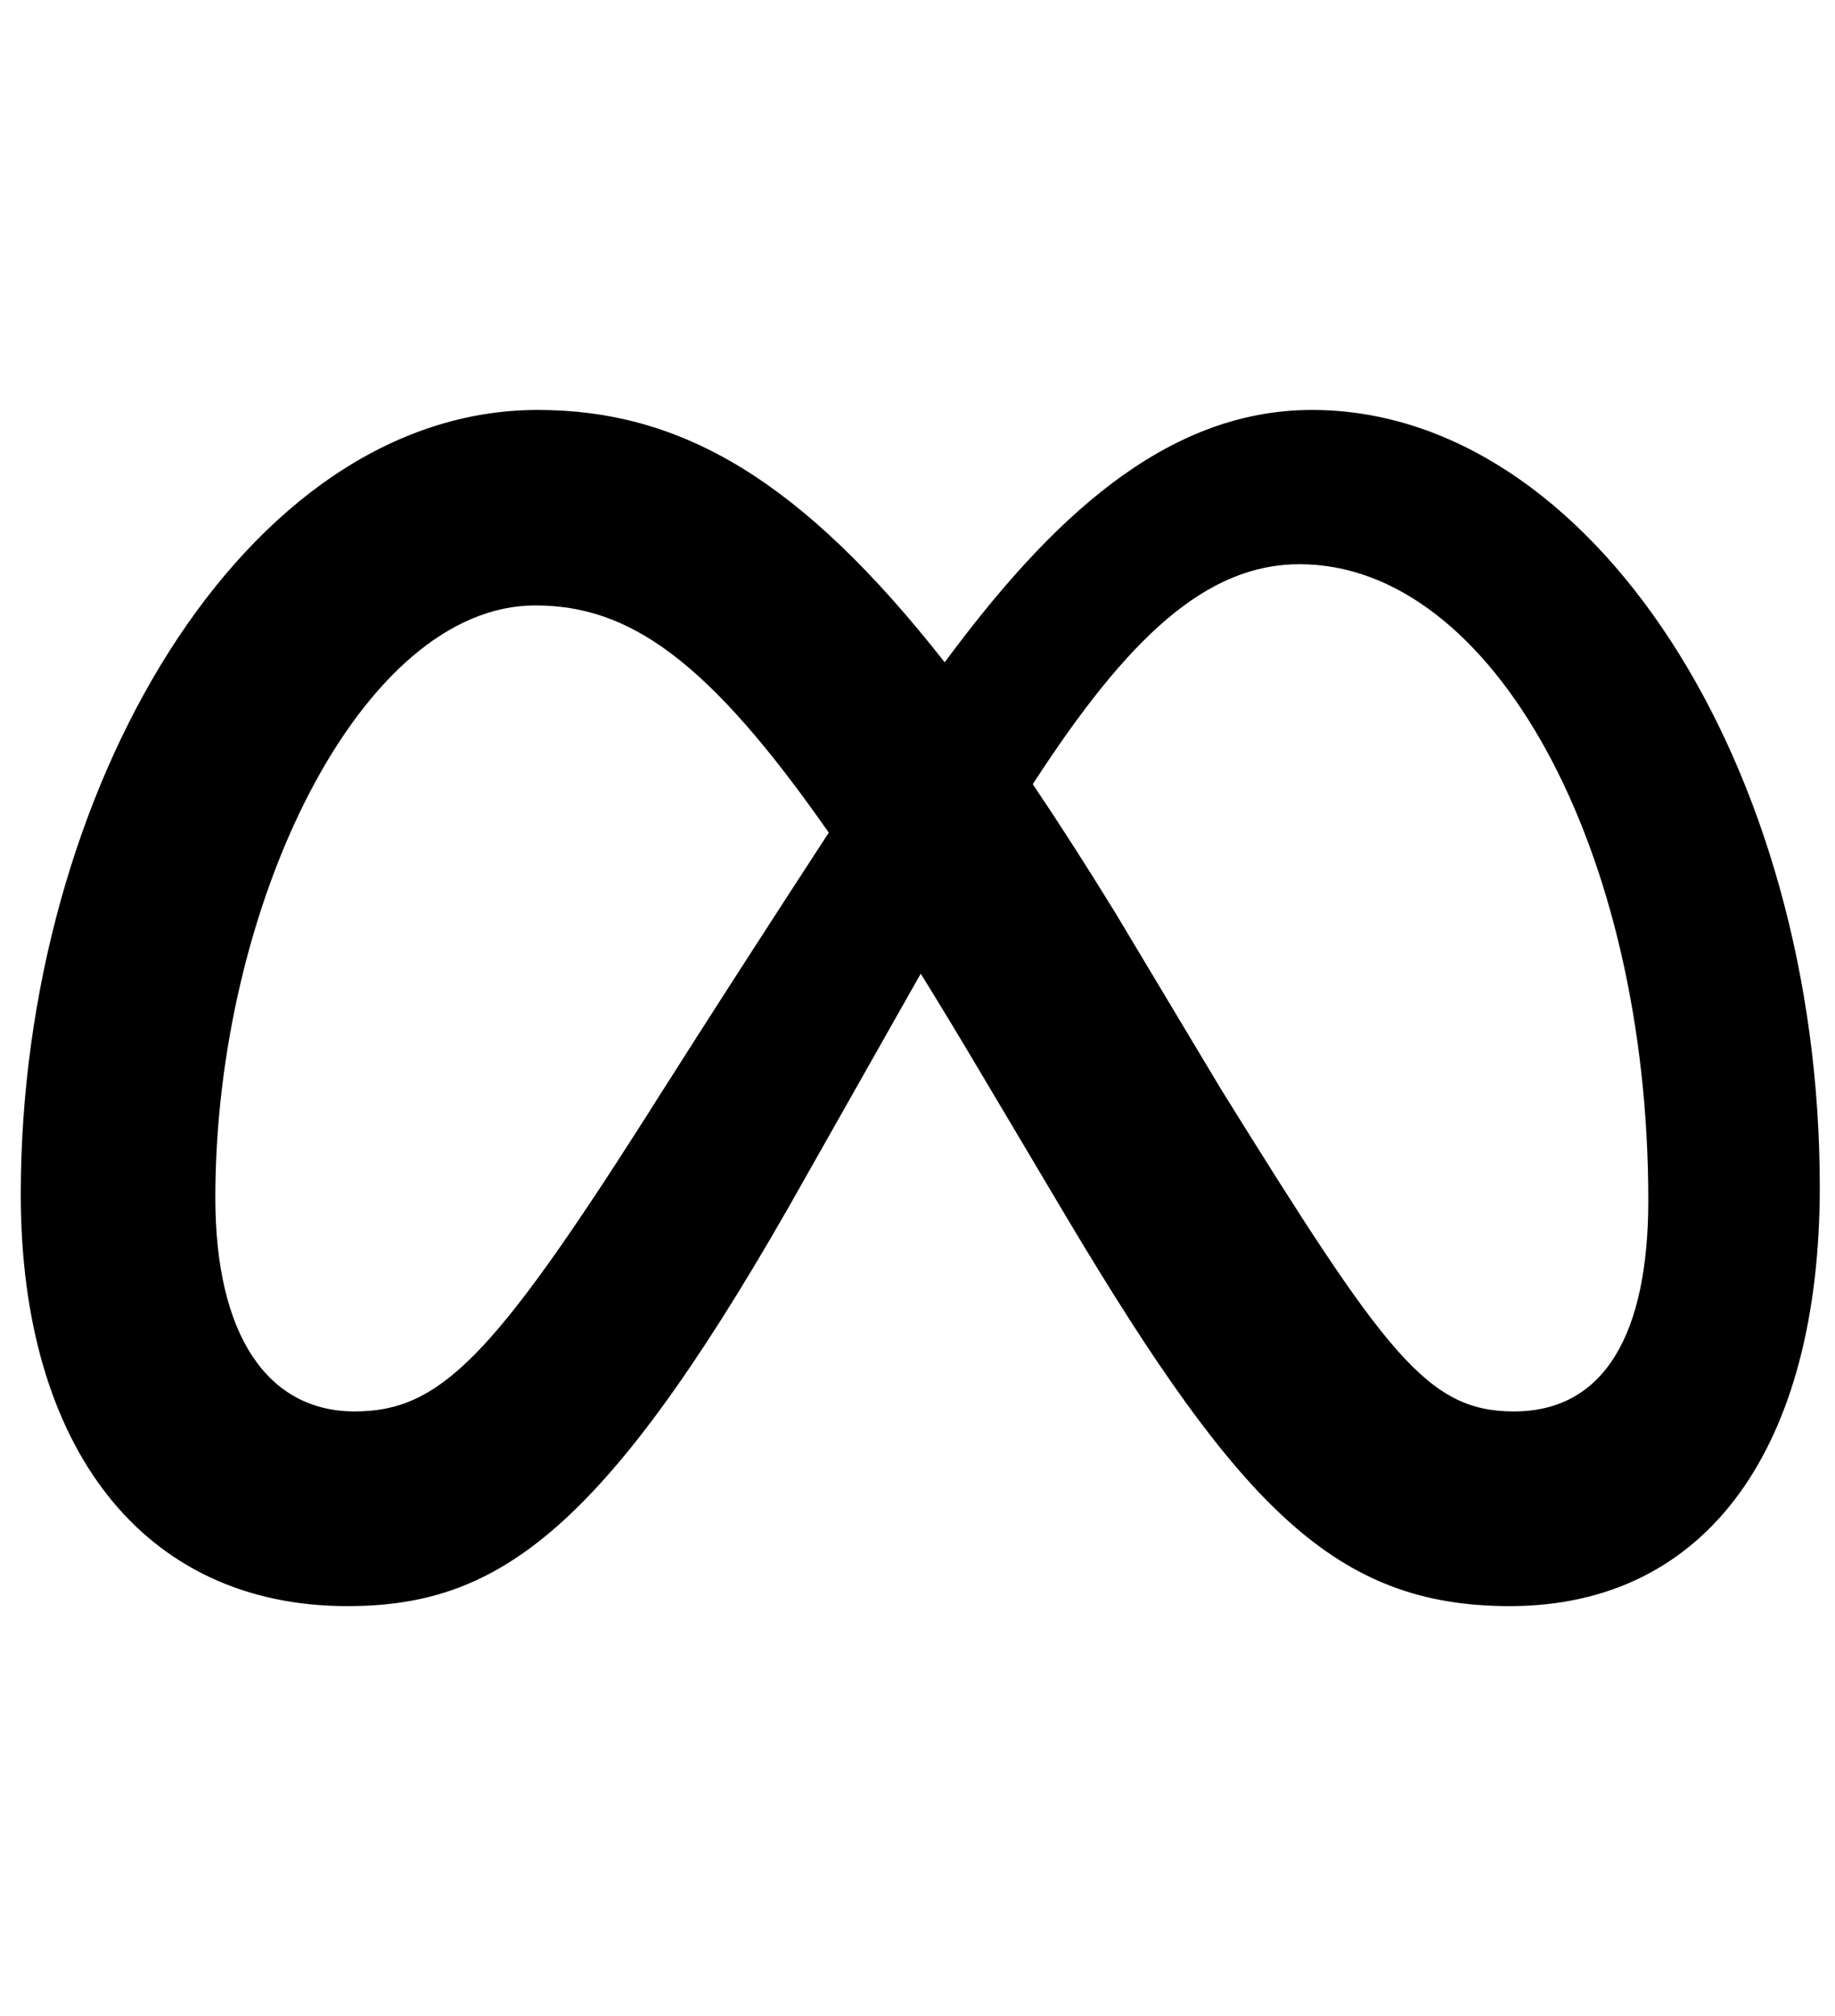
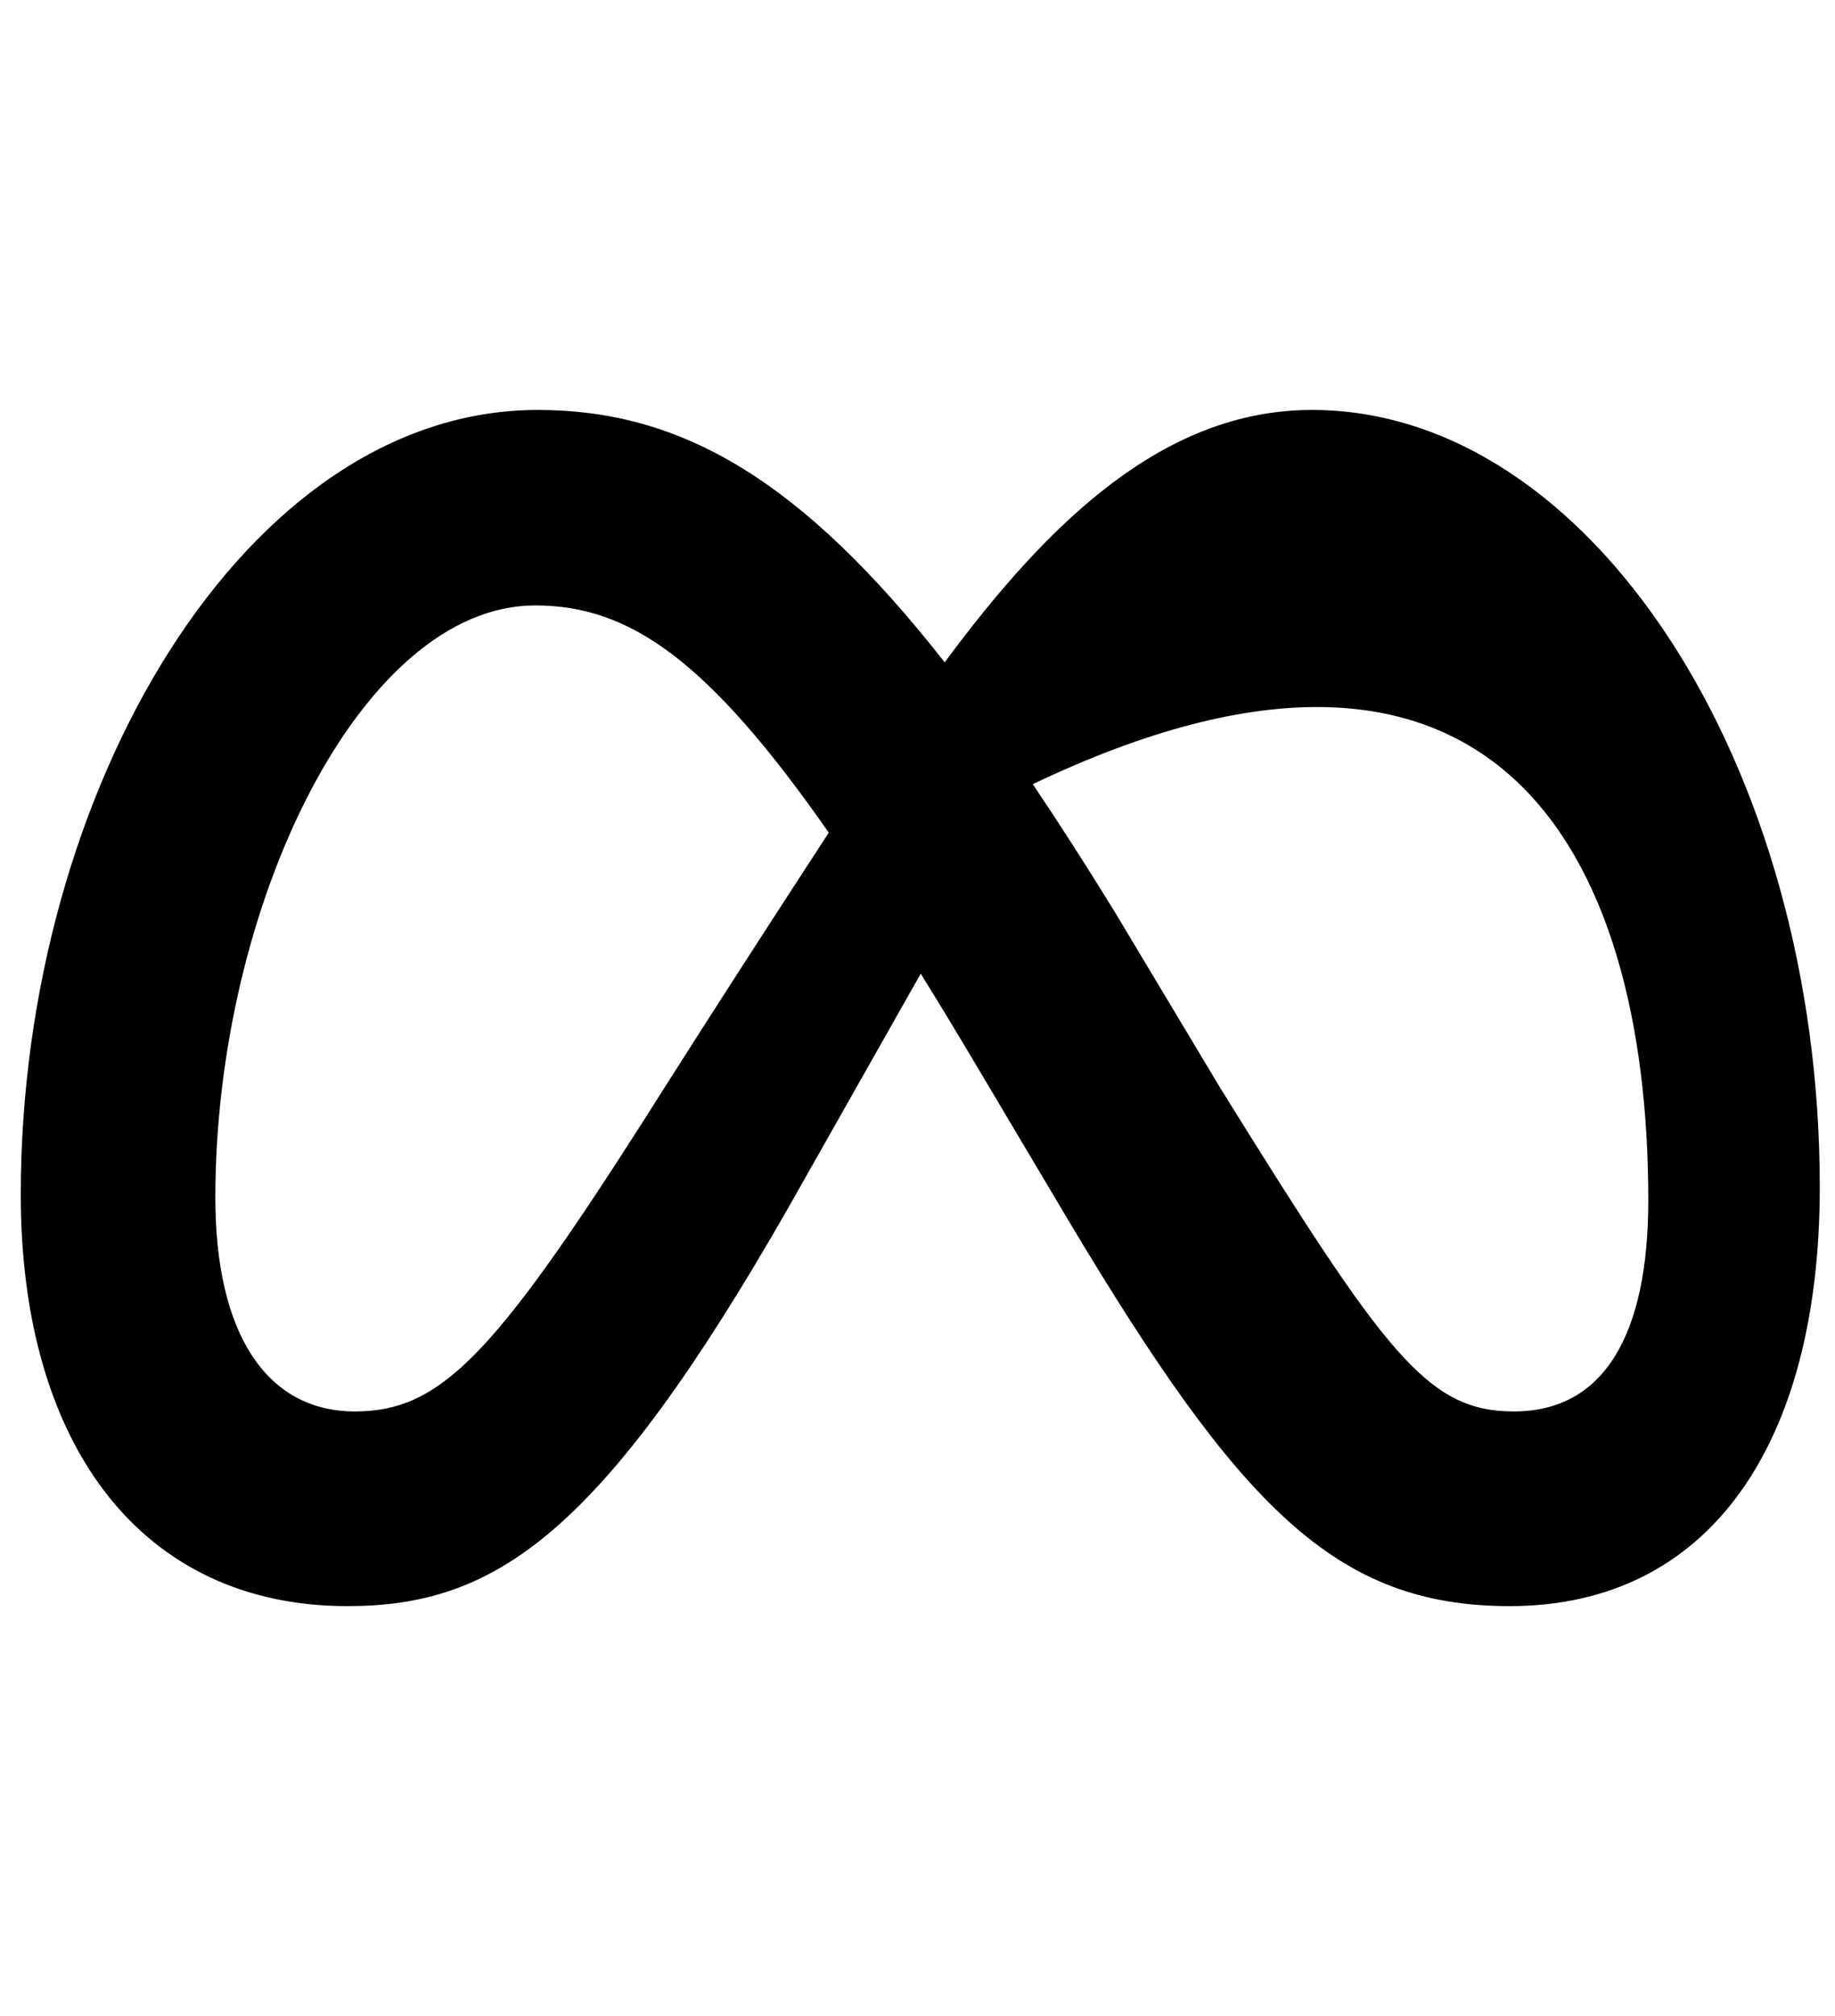
<svg xmlns="http://www.w3.org/2000/svg" width="51" height="56" viewBox="0 0 51 56" fill="none">
-   <path d="M36.462 11.387C32.362 11.387 29.157 14.475 26.256 18.397C22.269 13.321 18.935 11.387 14.945 11.387C6.81 11.387 0.577 21.973 0.577 33.179C0.577 40.191 3.97 44.613 9.652 44.613C13.741 44.613 16.682 42.685 21.911 33.545C21.911 33.545 24.091 29.696 25.59 27.045C26.116 27.893 26.669 28.807 27.25 29.787L29.702 33.912C34.478 41.904 37.139 44.613 41.962 44.613C47.497 44.613 50.577 40.13 50.577 32.972C50.577 21.24 44.204 11.387 36.462 11.387ZM17.924 31.07C13.685 37.716 12.218 39.205 9.858 39.205C7.429 39.205 5.985 37.073 5.985 33.27C5.985 25.136 10.041 16.817 14.876 16.817C17.494 16.817 19.683 18.33 23.034 23.128C19.852 28.009 17.924 31.07 17.924 31.07ZM33.923 30.234L30.992 25.345C30.198 24.055 29.436 22.867 28.704 21.782C31.347 17.704 33.526 15.672 36.118 15.672C41.503 15.672 45.811 23.6 45.811 33.339C45.811 37.051 44.595 39.205 42.076 39.205C39.661 39.205 38.508 37.611 33.923 30.234Z" fill="black" />
+   <path d="M36.462 11.387C32.362 11.387 29.157 14.475 26.256 18.397C22.269 13.321 18.935 11.387 14.945 11.387C6.81 11.387 0.577 21.973 0.577 33.179C0.577 40.191 3.97 44.613 9.652 44.613C13.741 44.613 16.682 42.685 21.911 33.545C21.911 33.545 24.091 29.696 25.59 27.045C26.116 27.893 26.669 28.807 27.25 29.787L29.702 33.912C34.478 41.904 37.139 44.613 41.962 44.613C47.497 44.613 50.577 40.13 50.577 32.972C50.577 21.24 44.204 11.387 36.462 11.387ZM17.924 31.07C13.685 37.716 12.218 39.205 9.858 39.205C7.429 39.205 5.985 37.073 5.985 33.27C5.985 25.136 10.041 16.817 14.876 16.817C17.494 16.817 19.683 18.33 23.034 23.128C19.852 28.009 17.924 31.07 17.924 31.07ZM33.923 30.234L30.992 25.345C30.198 24.055 29.436 22.867 28.704 21.782C41.503 15.672 45.811 23.6 45.811 33.339C45.811 37.051 44.595 39.205 42.076 39.205C39.661 39.205 38.508 37.611 33.923 30.234Z" fill="black" />
</svg>